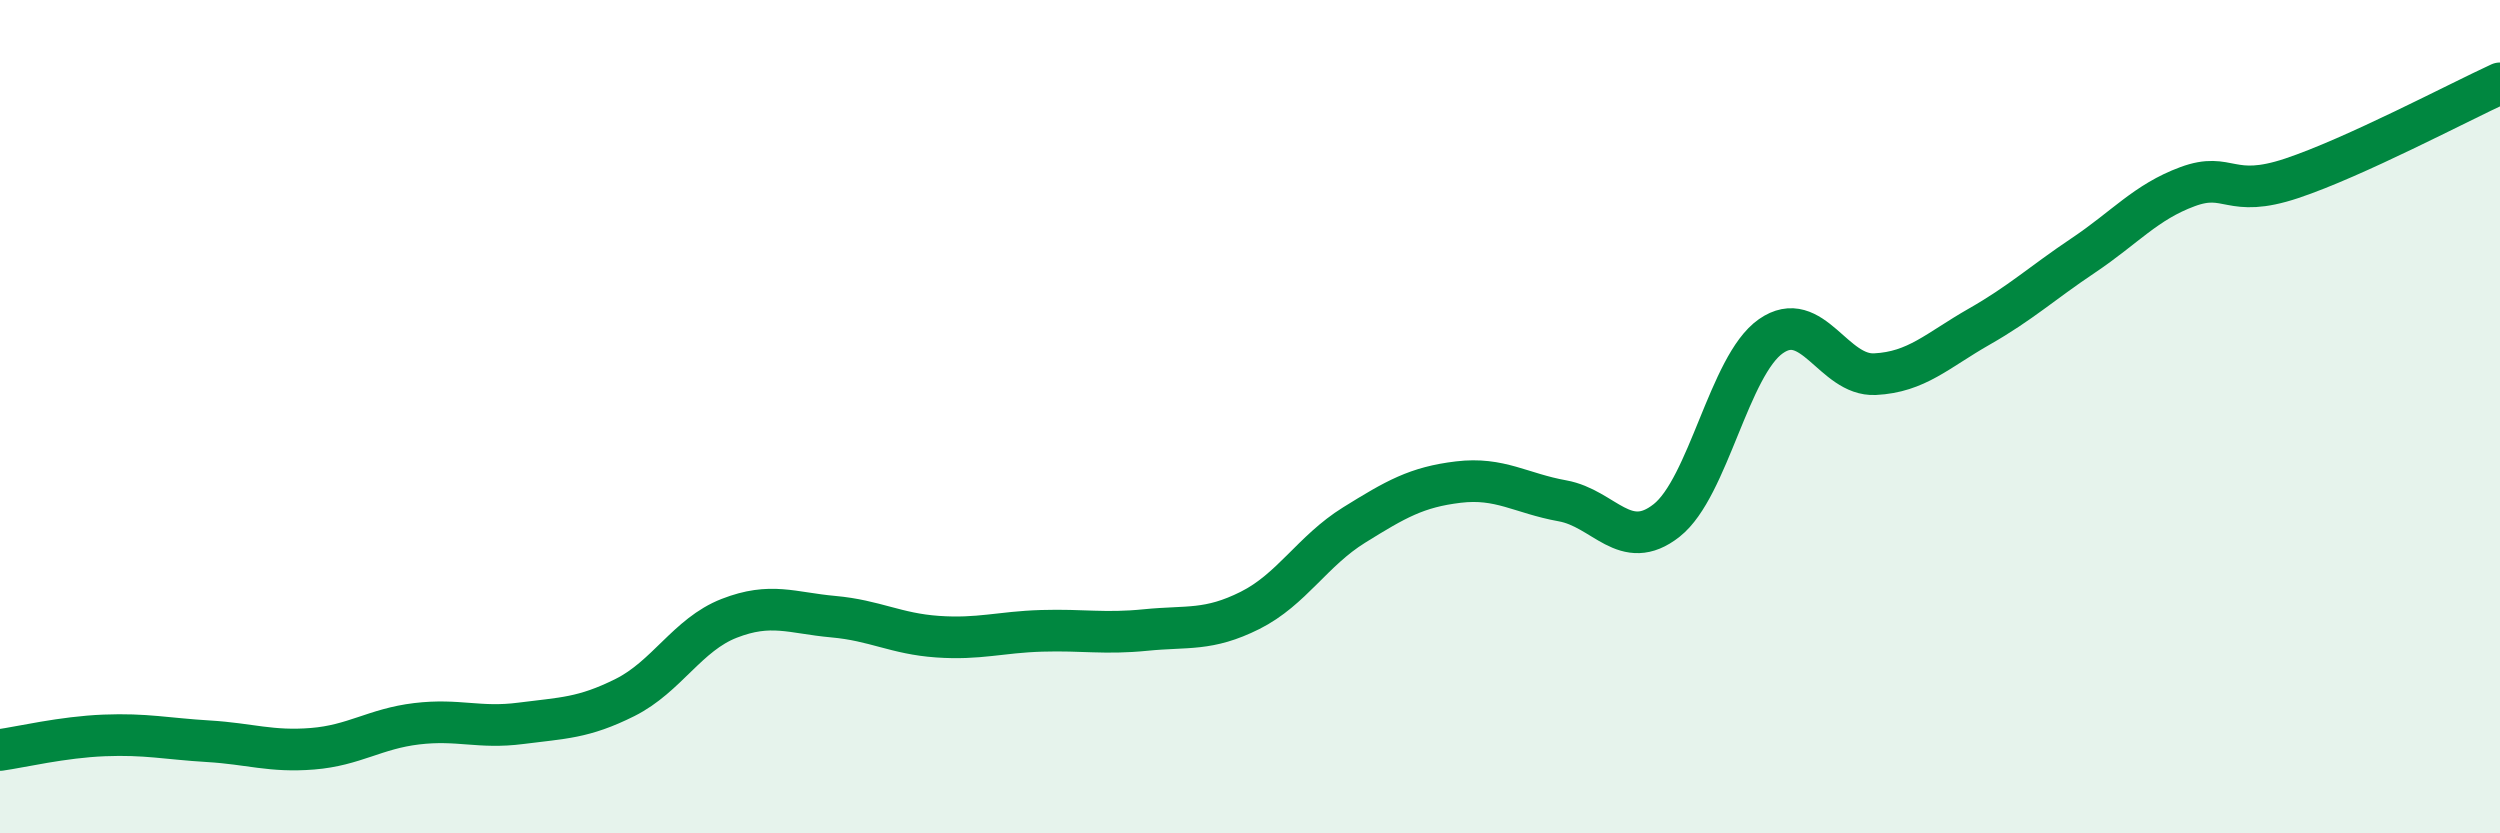
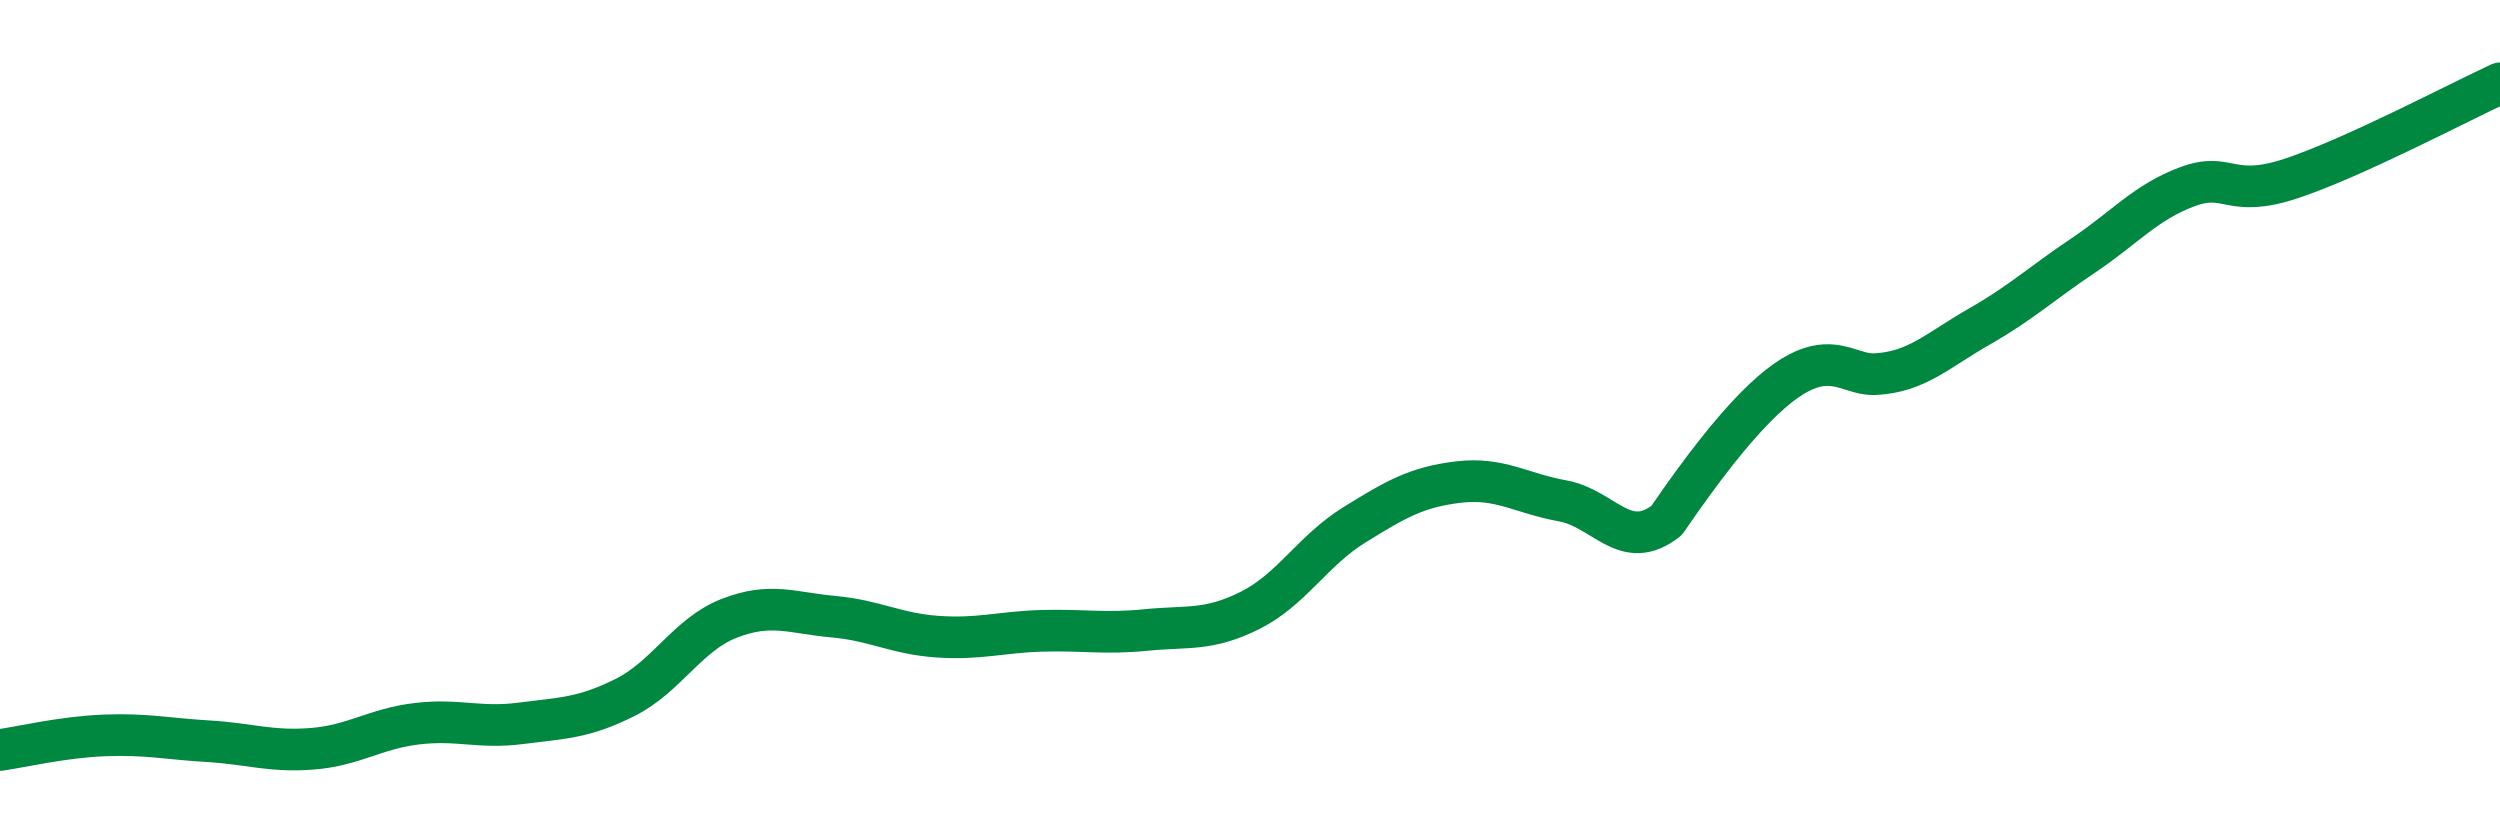
<svg xmlns="http://www.w3.org/2000/svg" width="60" height="20" viewBox="0 0 60 20">
-   <path d="M 0,18 C 0.5,17.93 1.5,17.69 2.5,17.65 C 3.5,17.61 4,17.73 5,17.79 C 6,17.85 6.5,18.05 7.5,17.97 C 8.5,17.89 9,17.49 10,17.37 C 11,17.25 11.5,17.49 12.5,17.36 C 13.5,17.23 14,17.24 15,16.74 C 16,16.24 16.5,15.23 17.5,14.84 C 18.5,14.45 19,14.71 20,14.8 C 21,14.89 21.5,15.21 22.5,15.28 C 23.5,15.35 24,15.17 25,15.14 C 26,15.11 26.5,15.22 27.5,15.12 C 28.5,15.02 29,15.15 30,14.65 C 31,14.15 31.5,13.22 32.5,12.6 C 33.5,11.98 34,11.69 35,11.57 C 36,11.45 36.5,11.84 37.5,12.02 C 38.5,12.2 39,13.28 40,12.49 C 41,11.7 41.5,8.77 42.5,8.07 C 43.5,7.37 44,9.03 45,8.98 C 46,8.93 46.5,8.41 47.5,7.84 C 48.5,7.27 49,6.8 50,6.13 C 51,5.46 51.5,4.85 52.5,4.48 C 53.5,4.11 53.5,4.78 55,4.28 C 56.5,3.78 59,2.46 60,2L60 20L0 20Z" fill="#008740" opacity="0.1" stroke-linecap="round" stroke-linejoin="round" />
-   <path d="M 0,18 C 0.5,17.93 1.5,17.69 2.5,17.65 C 3.5,17.61 4,17.73 5,17.79 C 6,17.85 6.5,18.05 7.5,17.97 C 8.5,17.89 9,17.49 10,17.37 C 11,17.25 11.5,17.49 12.5,17.36 C 13.5,17.23 14,17.24 15,16.74 C 16,16.24 16.5,15.23 17.5,14.84 C 18.5,14.45 19,14.71 20,14.8 C 21,14.89 21.5,15.21 22.5,15.28 C 23.5,15.35 24,15.17 25,15.14 C 26,15.11 26.5,15.22 27.5,15.12 C 28.5,15.02 29,15.15 30,14.65 C 31,14.15 31.5,13.22 32.5,12.6 C 33.5,11.98 34,11.69 35,11.57 C 36,11.45 36.5,11.84 37.5,12.02 C 38.5,12.2 39,13.28 40,12.49 C 41,11.7 41.5,8.77 42.5,8.07 C 43.5,7.37 44,9.03 45,8.98 C 46,8.93 46.5,8.41 47.5,7.84 C 48.5,7.27 49,6.8 50,6.13 C 51,5.46 51.5,4.85 52.5,4.48 C 53.5,4.11 53.5,4.78 55,4.28 C 56.5,3.78 59,2.46 60,2" stroke="#008740" stroke-width="1" fill="none" stroke-linecap="round" stroke-linejoin="round" />
+   <path d="M 0,18 C 0.5,17.93 1.5,17.69 2.5,17.65 C 3.5,17.61 4,17.73 5,17.79 C 6,17.85 6.5,18.05 7.5,17.97 C 8.5,17.89 9,17.49 10,17.37 C 11,17.25 11.5,17.49 12.5,17.36 C 13.5,17.23 14,17.24 15,16.74 C 16,16.24 16.5,15.23 17.5,14.84 C 18.5,14.45 19,14.71 20,14.8 C 21,14.89 21.5,15.21 22.5,15.28 C 23.5,15.35 24,15.17 25,15.14 C 26,15.11 26.5,15.22 27.5,15.12 C 28.5,15.02 29,15.15 30,14.65 C 31,14.15 31.5,13.22 32.5,12.6 C 33.5,11.98 34,11.69 35,11.57 C 36,11.45 36.5,11.84 37.5,12.02 C 38.5,12.2 39,13.28 40,12.49 C 43.5,7.37 44,9.03 45,8.98 C 46,8.93 46.5,8.41 47.5,7.84 C 48.5,7.27 49,6.8 50,6.13 C 51,5.46 51.5,4.85 52.5,4.48 C 53.5,4.11 53.5,4.78 55,4.28 C 56.5,3.78 59,2.46 60,2" stroke="#008740" stroke-width="1" fill="none" stroke-linecap="round" stroke-linejoin="round" />
</svg>